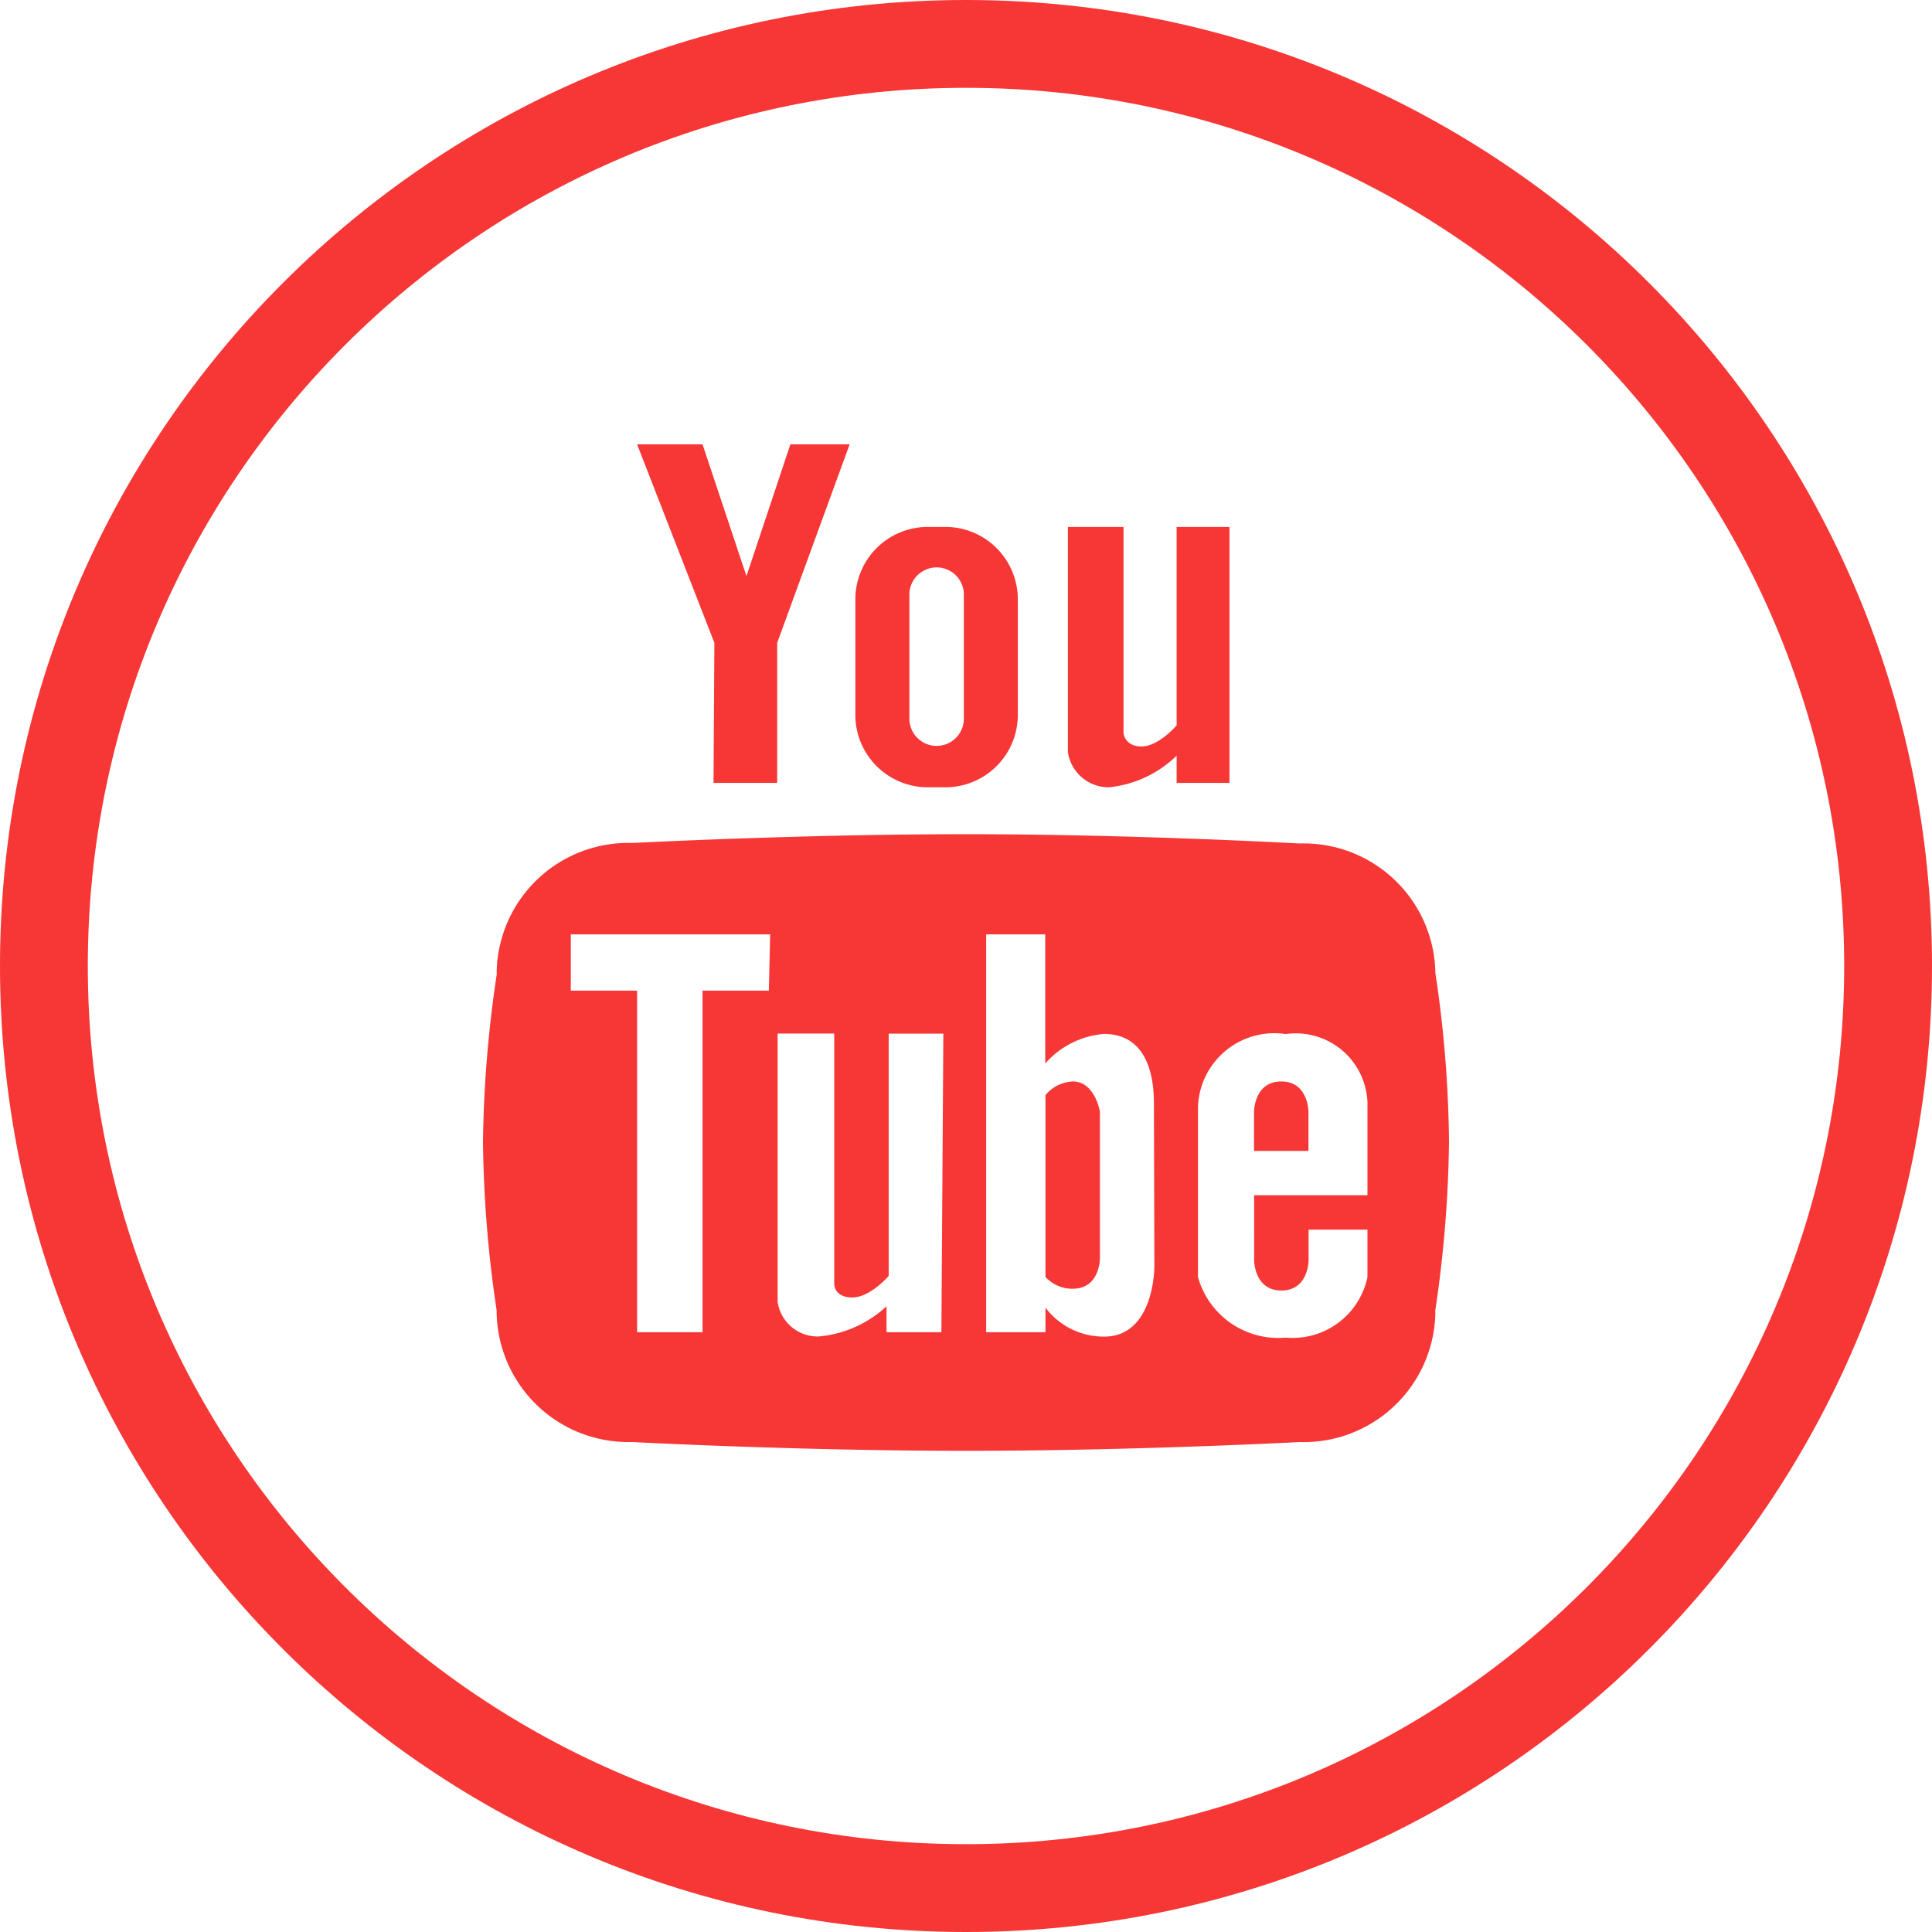
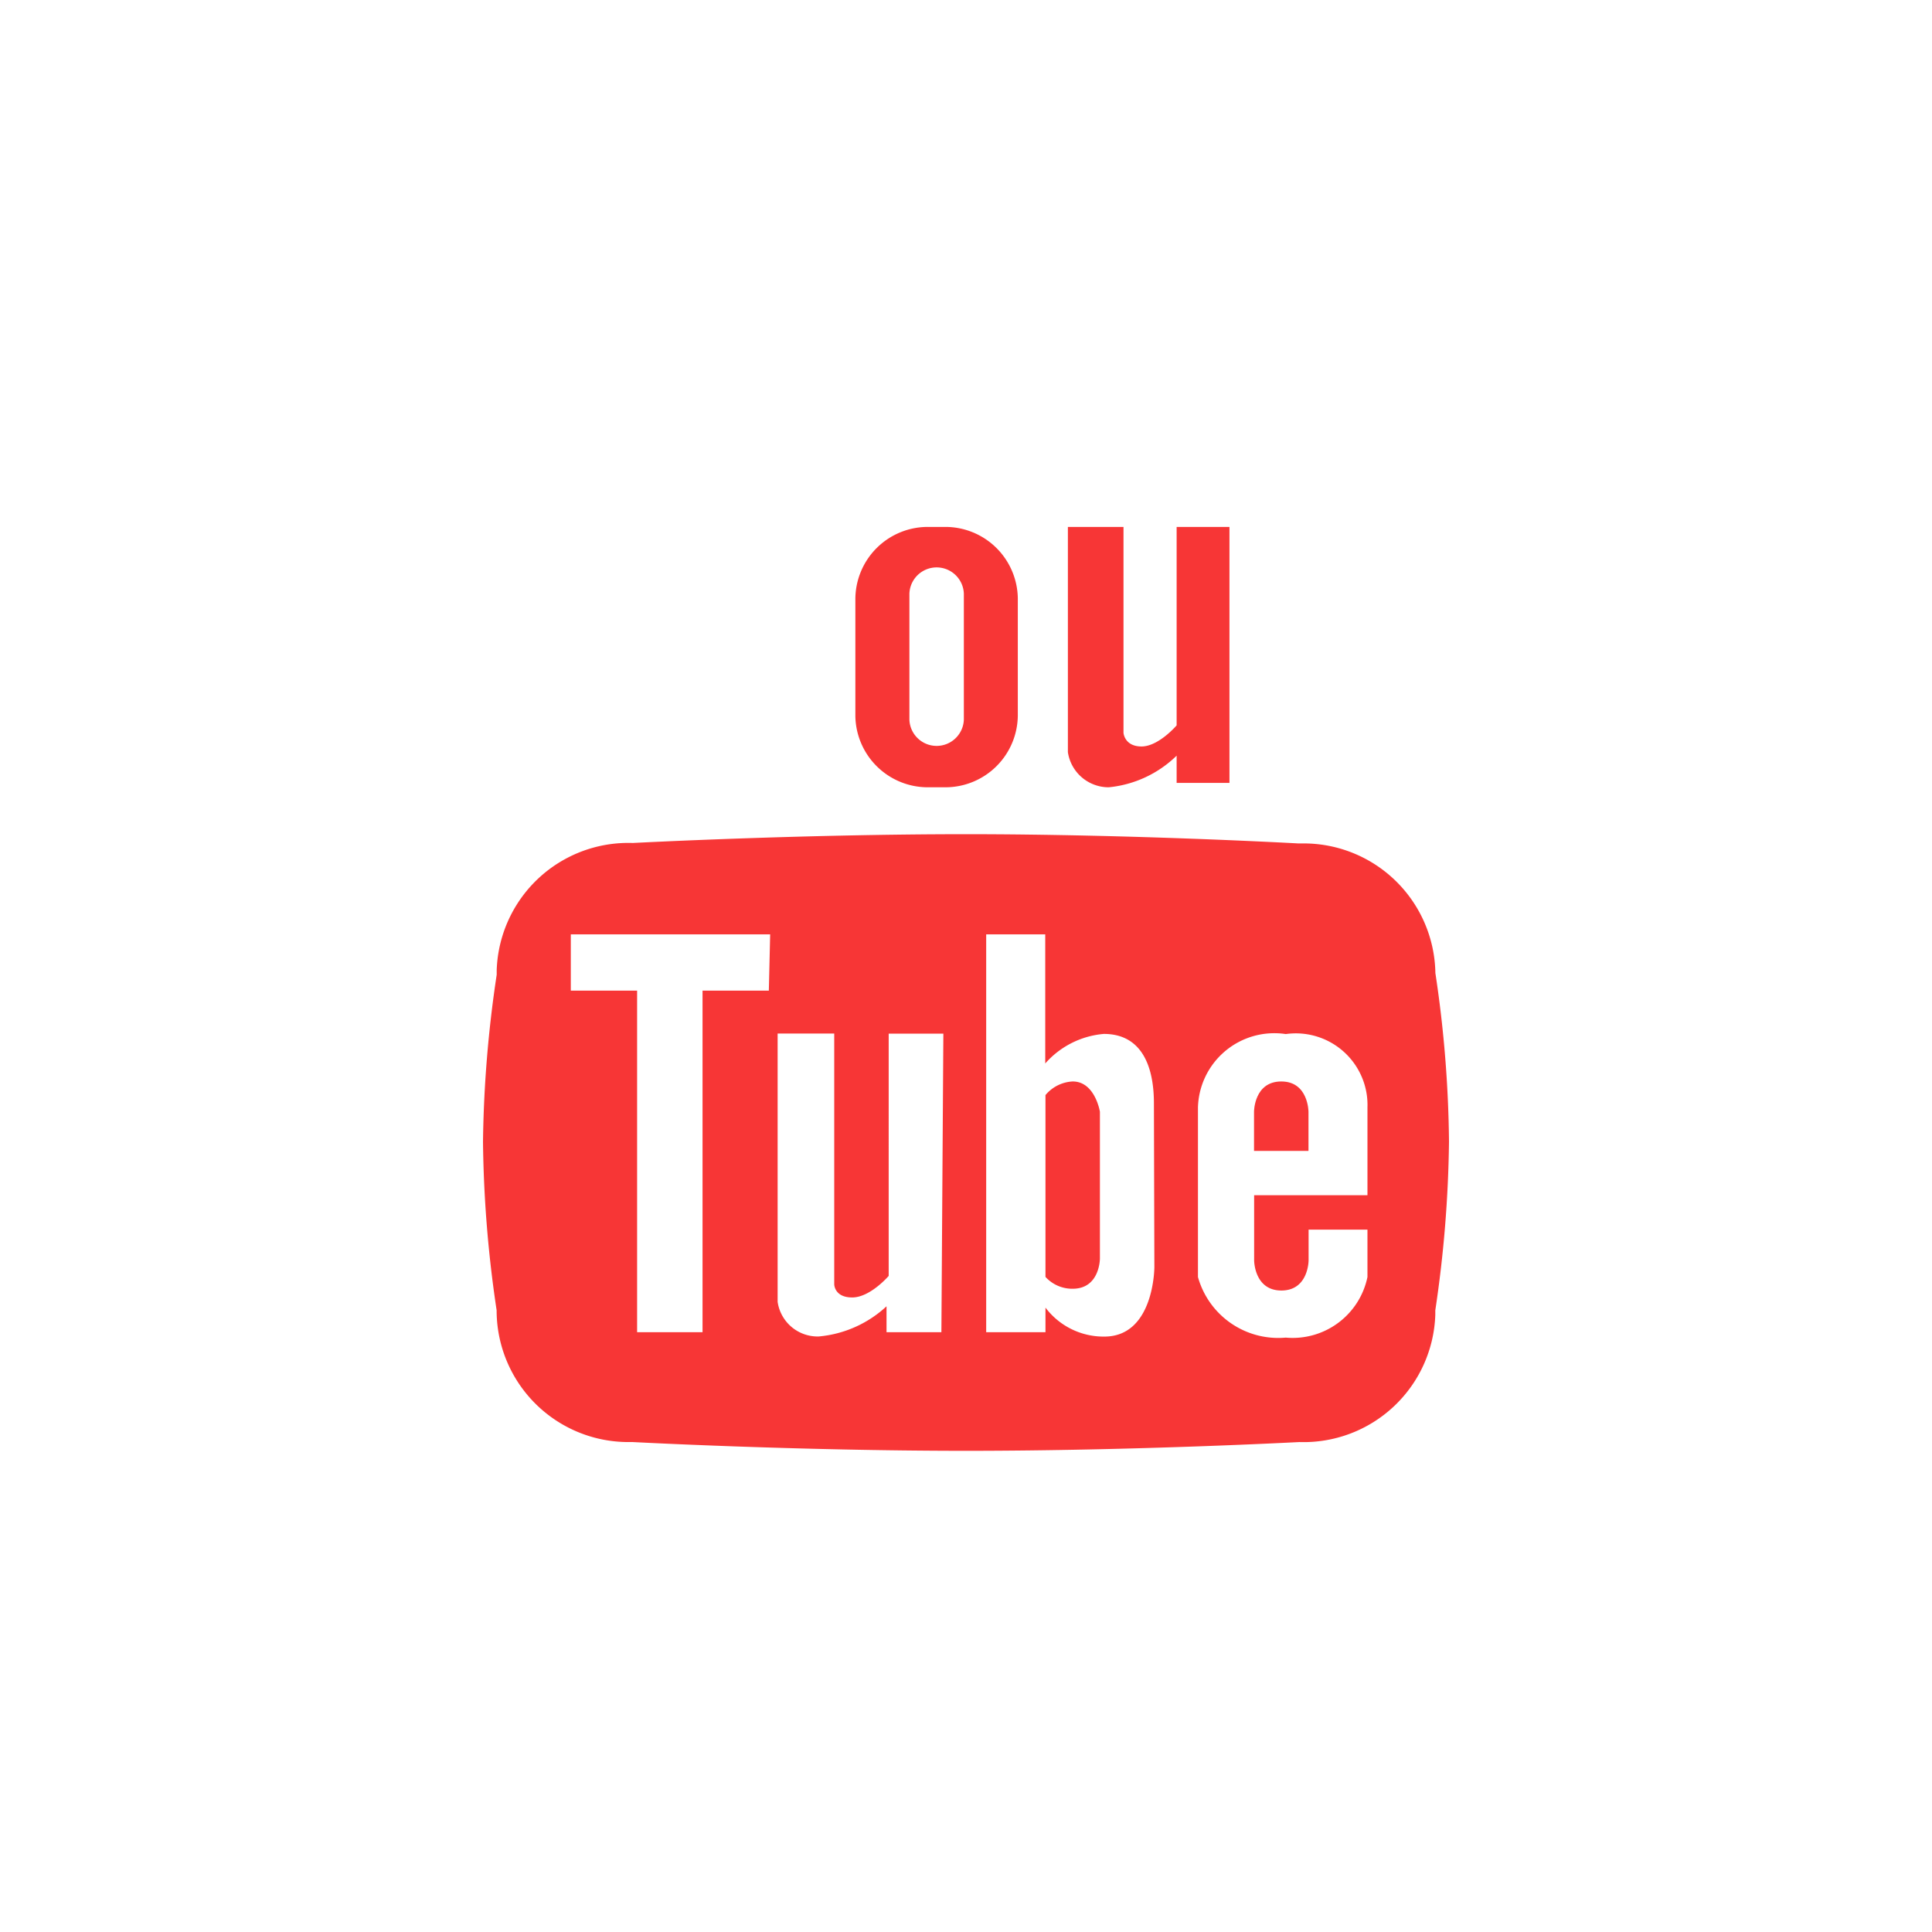
<svg xmlns="http://www.w3.org/2000/svg" viewBox="0 0 512 512">
  <defs>
    <style>.cls-1{fill:#f73636;}</style>
  </defs>
  <g id="Layer_2" data-name="Layer 2">
    <g id="Capa_1" data-name="Capa 1">
      <path class="cls-1" d="M245.76,208.64h4.77a19.19,19.19,0,0,0,19.2-19.08V158.49a19.2,19.2,0,0,0-19.08-18.85h-4.77a19.19,19.19,0,0,0-19.2,19.08v31.07A19.2,19.2,0,0,0,245.76,208.64ZM241,157.32a7.22,7.22,0,0,1,14.43,0v33.4a7.22,7.22,0,0,1-14.43,0Z" />
-       <polygon class="cls-1" points="189.09 207.48 205.96 207.48 205.96 170.36 225.16 117.76 209.46 117.76 197.82 152.67 186.18 117.76 168.84 117.76 189.32 170.36 189.09 207.48" />
      <path class="cls-1" d="M293.82,208.64a29.87,29.87,0,0,0,18-8.38v7.22h14V139.64h-14v52.59s-4.77,5.59-9.3,5.59-4.78-3.61-4.78-3.61V139.64H283v59.69A10.93,10.93,0,0,0,293.82,208.64Z" />
      <path class="cls-1" d="M284.28,286.6a10,10,0,0,0-7.22,3.61v48.18a9.56,9.56,0,0,0,7.22,3.14c7.21,0,7.21-8,7.21-8V294.63S290.21,286.6,284.28,286.6Z" />
-       <path class="cls-1" d="M256,0C114.61,0,0,114.61,0,256S114.61,512,256,512,512,397.39,512,256,397.39,0,256,0Zm0,488.73C127.47,488.73,23.27,384.53,23.27,256S127.47,23.27,256,23.27,488.73,127.47,488.73,256,384.53,488.73,256,488.73Z" />
      <path class="cls-1" d="M339.55,286.6c-7.22,0-7.22,8-7.22,8V305h14.43V294.63S346.76,286.6,339.55,286.6Z" />
      <path class="cls-1" d="M344.93,223.52l-.61,0h-.23s-43.87-2.45-88.09-2.45-88.32,2.33-88.32,2.33a34.9,34.9,0,0,0-36.05,33.72c0,.4,0,.79,0,1.19A320.91,320.91,0,0,0,128,302.55a321.33,321.33,0,0,0,3.61,44.68,34.91,34.91,0,0,0,34.89,34.93l1.18,0s43.4,2.32,88.32,2.32,88.32-2.32,88.32-2.32a34.91,34.91,0,0,0,36.05-33.73c0-.39,0-.79,0-1.18A324.69,324.69,0,0,0,384,302.54a316.8,316.8,0,0,0-3.61-44.68A34.91,34.91,0,0,0,344.93,223.52Zm-141.18,39H186.18v90.53H168.84V262.52H151.27v-14.9H204.1Zm45.73,90.53H234.94v-6.87a30.36,30.36,0,0,1-18,8A10.71,10.71,0,0,1,206.08,345v-71.1h15v66.44s0,3.5,4.77,3.5,9.66-5.71,9.66-5.71V273.92H250Zm43.17,1.16a19.29,19.29,0,0,1-15.59-7.68v6.52H261.35V247.62H277v34.21A23.26,23.26,0,0,1,292.54,274c9.66,0,13.26,8,13.26,18.38l.12,43.41S305.92,354.21,292.65,354.21Zm69.71-37.47h-30V334s0,8,7.22,8,7.21-8,7.21-8v-8.14h15.6v12.56a20.24,20.24,0,0,1-21.65,16.06,22.09,22.09,0,0,1-23.27-16.06V293.47a20.24,20.24,0,0,1,20.82-19.65,18.28,18.28,0,0,1,2.45.22,19,19,0,0,1,21.47,16.08,18.77,18.77,0,0,1,.18,3.35v23.27Z" />
    </g>
  </g>
</svg>